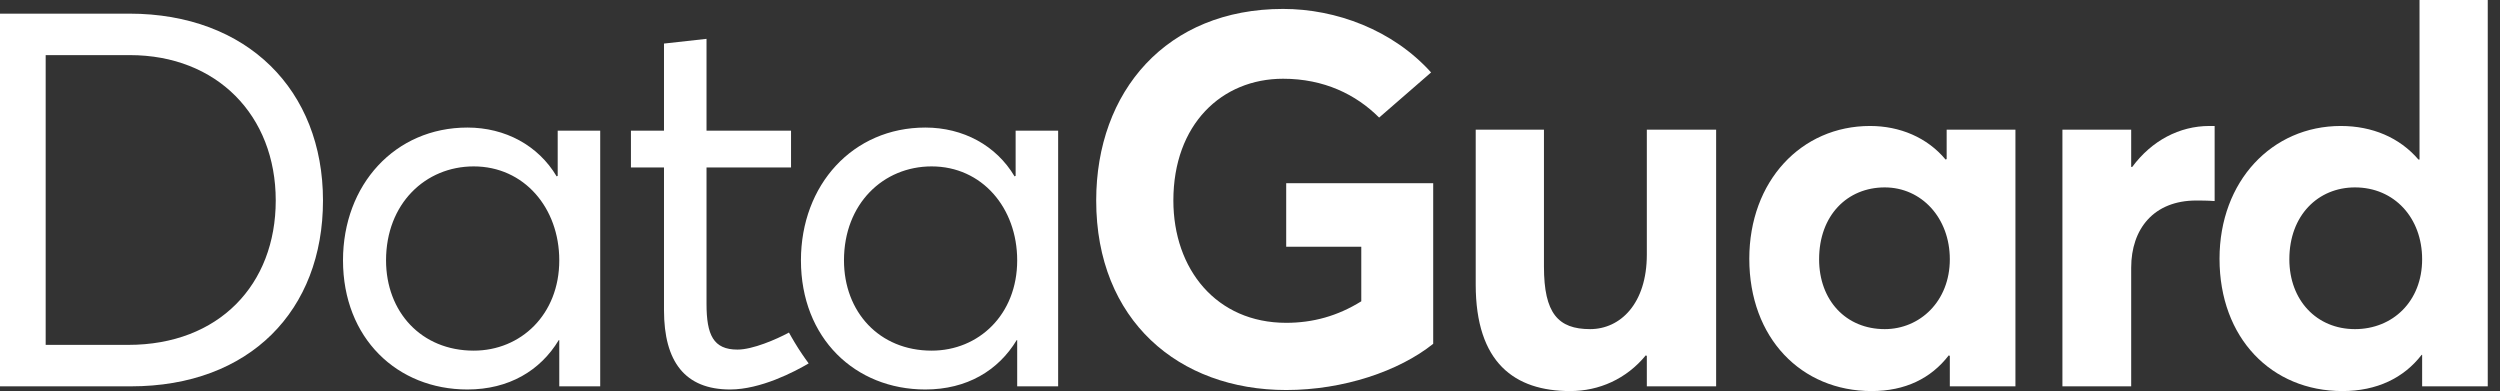
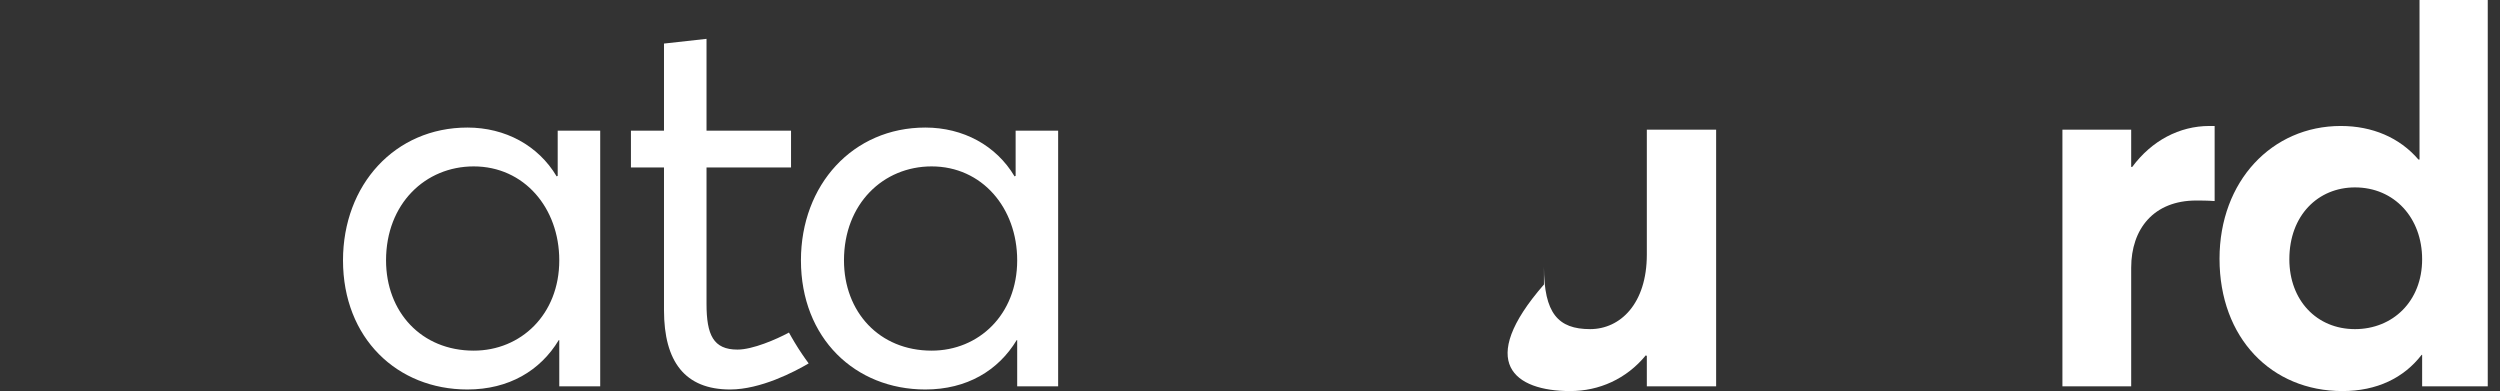
<svg xmlns="http://www.w3.org/2000/svg" width="179" height="28" viewBox="0 0 179 28" fill="none">
  <rect x="0" y="0" width="179" height="28" fill="#333333" stroke="none" />
-   <path d="M0 27.662H9.37C17.902 27.662 23.126 22.212 23.126 14.357C23.126 6.464 17.714 0.977 9.257 0.977H0V27.662ZM3.27 24.693V3.946H9.295C15.534 3.946 19.743 8.268 19.743 14.357C19.743 20.37 15.684 24.693 9.182 24.693H3.27Z" fill="white" />
  <path d="M33.467 27.887C36.436 27.887 38.691 26.534 40.006 24.354H40.044V27.662H42.975V9.358H39.931V12.591L39.856 12.628C38.54 10.411 36.173 9.133 33.467 9.133C28.28 9.133 24.559 13.229 24.559 18.642C24.559 24.204 28.43 27.887 33.467 27.887ZM33.917 25.106C30.159 25.106 27.641 22.325 27.641 18.642C27.641 14.583 30.46 11.914 33.917 11.914C37.526 11.914 40.044 14.883 40.044 18.642C40.044 22.513 37.3 25.106 33.917 25.106Z" fill="white" />
  <path d="M52.278 27.887C54.458 27.887 56.886 26.62 57.901 26.019C57.901 26.019 57.516 25.505 57.157 24.94C56.797 24.375 56.489 23.811 56.489 23.811C55.587 24.299 53.894 25.031 52.804 25.031C51.075 25.031 50.587 23.979 50.587 21.761V11.989H56.638V9.358H50.587V2.781L47.542 3.119V9.358H45.175V11.989H47.542V22.212C47.542 25.895 49.046 27.887 52.278 27.887Z" fill="white" />
  <path d="M66.254 27.887C69.223 27.887 71.478 26.534 72.794 24.354H72.831V27.662H75.763V9.358H72.719V12.591L72.643 12.628C71.328 10.411 68.96 9.133 66.254 9.133C61.068 9.133 57.347 13.229 57.347 18.642C57.347 24.204 61.218 27.887 66.254 27.887ZM66.705 25.106C62.947 25.106 60.429 22.325 60.429 18.642C60.429 14.583 63.247 11.914 66.705 11.914C70.313 11.914 72.831 14.883 72.831 18.642C72.831 22.513 70.088 25.106 66.705 25.106Z" fill="white" />
-   <path d="M92.093 27.925C96.19 27.925 100.174 26.572 102.617 24.617V13.117H92.092V17.664H97.468V21.573C95.776 22.625 94.01 23.114 92.093 23.114C87.095 23.114 84.013 19.28 84.013 14.357C84.013 8.907 87.471 5.638 91.868 5.638C94.799 5.638 97.092 6.765 98.746 8.419L102.466 5.187C99.723 2.142 95.664 0.639 91.868 0.639C83.524 0.639 78.488 6.54 78.488 14.357C78.488 22.926 84.389 27.925 92.093 27.925Z" fill="white" />
-   <path d="M112.426 28C114.493 28 116.448 27.136 117.838 25.444L117.913 25.482V27.662H122.875V9.283H117.913V18.228C117.913 21.761 115.997 23.565 113.854 23.565C111.562 23.565 110.547 22.438 110.547 19.093V9.283H105.661V20.37C105.661 25.971 108.442 28 112.426 28Z" fill="white" />
-   <path d="M134.007 28C136.412 28 138.254 27.098 139.532 25.444L139.607 25.482V27.662H144.305V9.283H139.381V11.388L139.306 11.425C137.991 9.847 136.036 9.02 133.894 9.02C128.97 9.02 125.25 12.966 125.25 18.529C125.25 24.204 128.97 28 134.007 28ZM134.946 23.565C132.165 23.565 130.248 21.498 130.248 18.566C130.248 15.409 132.278 13.418 134.946 13.418C137.577 13.418 139.607 15.597 139.607 18.566C139.607 21.573 137.464 23.565 134.946 23.565Z" fill="white" />
+   <path d="M112.426 28C114.493 28 116.448 27.136 117.838 25.444L117.913 25.482V27.662H122.875V9.283H117.913V18.228C117.913 21.761 115.997 23.565 113.854 23.565C111.562 23.565 110.547 22.438 110.547 19.093V9.283V20.37C105.661 25.971 108.442 28 112.426 28Z" fill="white" />
  <path d="M147.669 27.662H152.593V19.168C152.593 16.387 154.209 14.357 157.253 14.357C157.554 14.357 158.042 14.357 158.568 14.395V9.02H158.193C156.05 9.02 154.058 10.072 152.668 11.952H152.593V9.283H147.669V27.662Z" fill="white" />
  <path d="M167.713 28C170.193 28 172.11 27.06 173.388 25.407H173.425V27.662H178.123V0H173.238V11.425H173.162C171.809 9.847 169.855 9.02 167.6 9.02C162.676 9.02 158.918 12.966 158.918 18.529C158.918 24.204 162.639 28 167.713 28ZM168.615 23.565C165.871 23.565 163.917 21.498 163.917 18.566C163.917 15.409 165.984 13.418 168.615 13.418C171.433 13.418 173.425 15.597 173.425 18.566C173.425 21.573 171.321 23.565 168.615 23.565Z" fill="white" />
</svg>